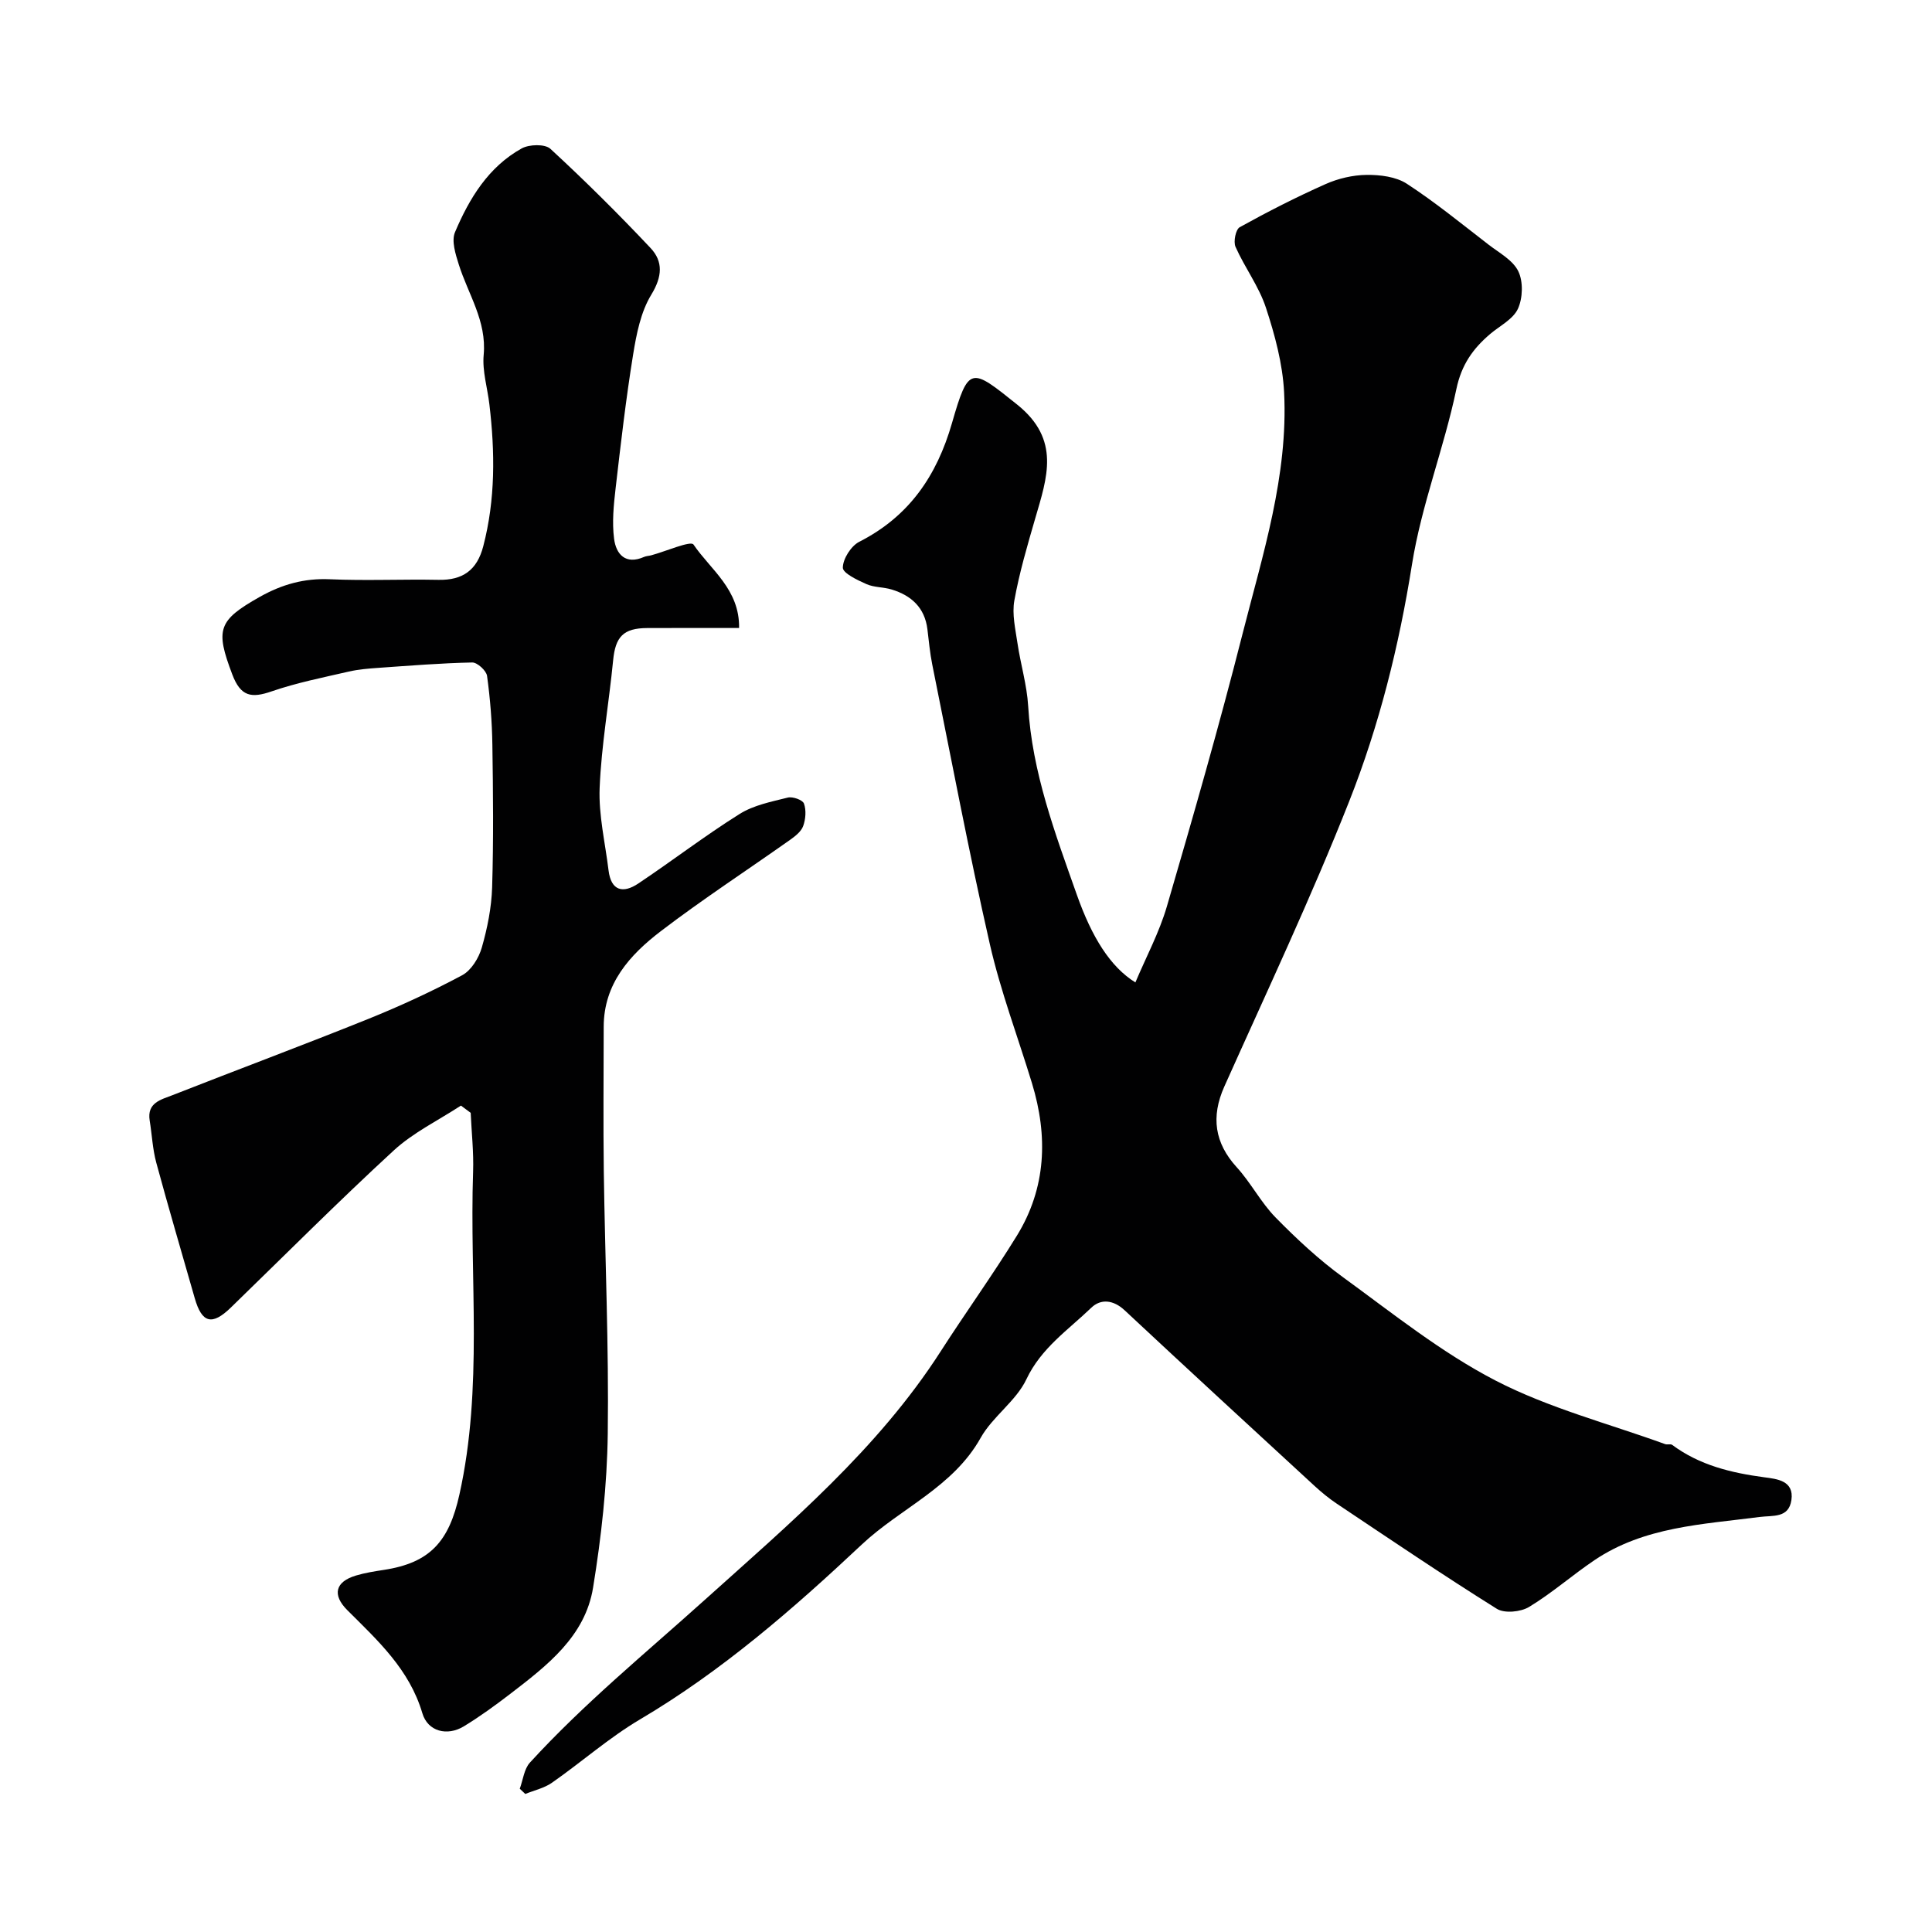
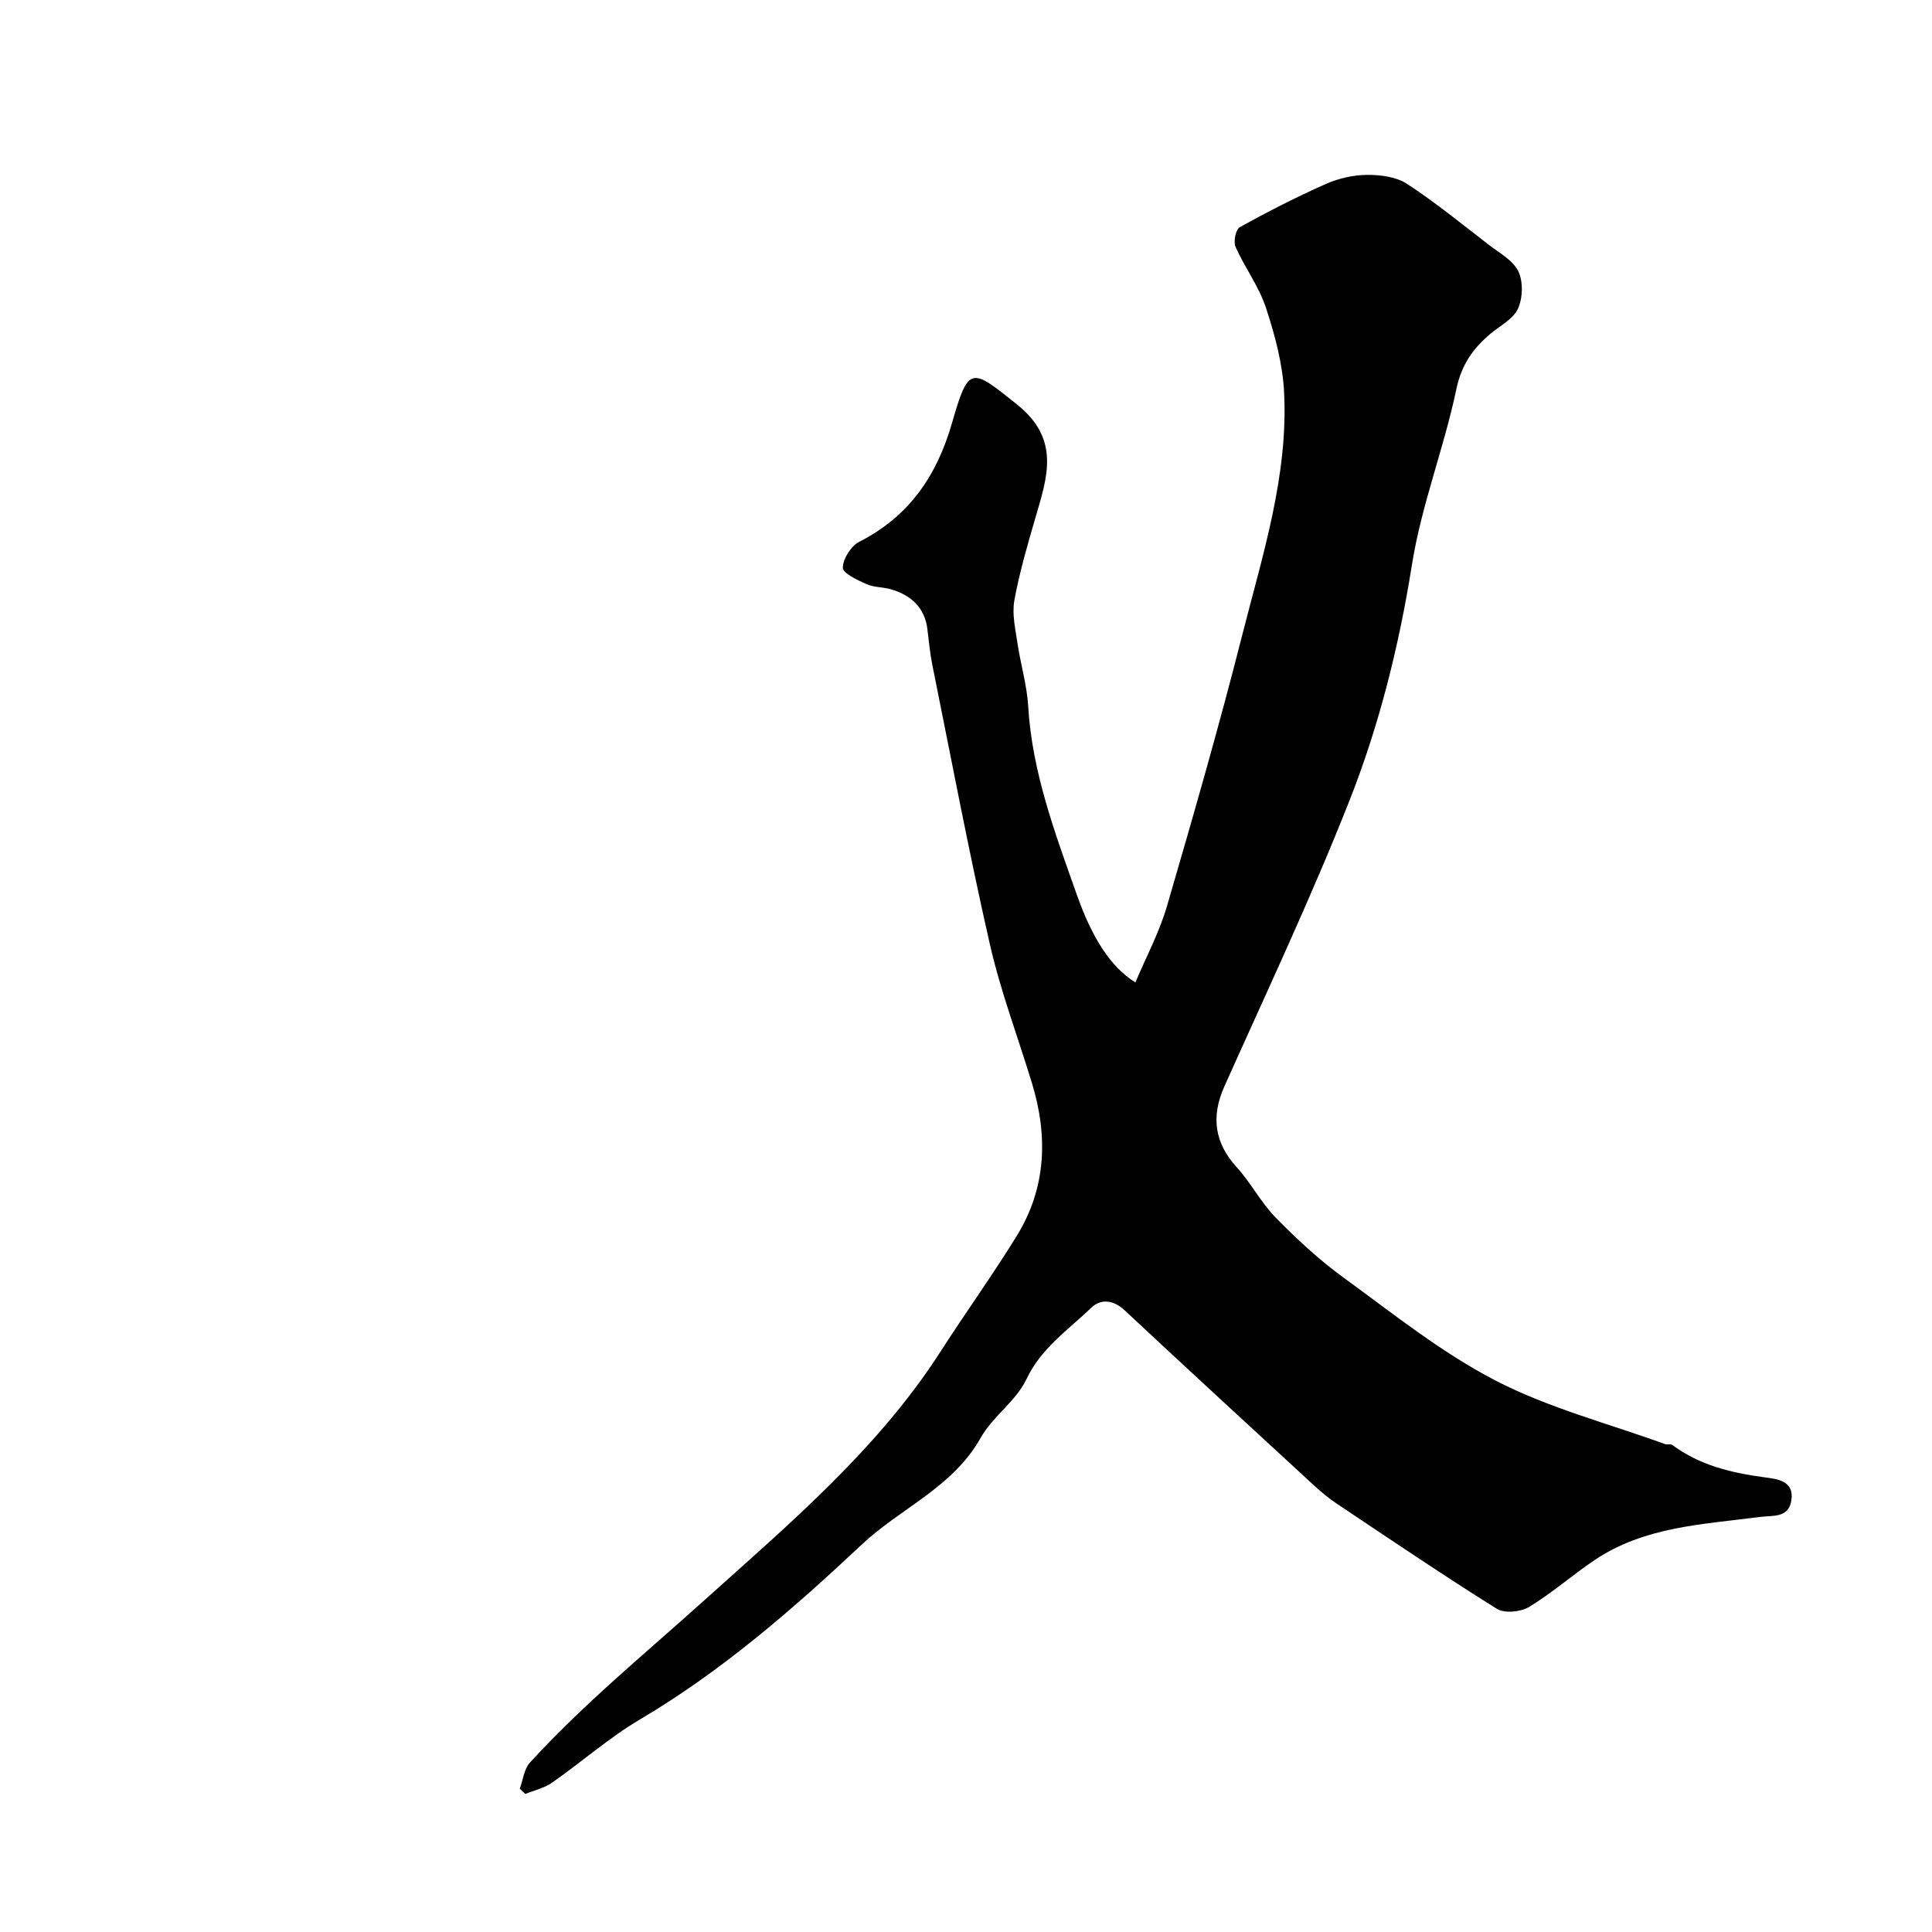
<svg xmlns="http://www.w3.org/2000/svg" enable-background="new 0 0 400 400" viewBox="0 0 400 400">
  <g fill="#010102">
    <path d="m107.61 370.34c.68-1.83.89-4.08 2.1-5.41 11.12-12.16 23.85-22.58 36.08-33.58 17.64-15.87 35.94-31.28 48.99-51.6 5.15-8.02 10.74-15.77 15.74-23.89 6.11-9.92 6.48-20.63 3.14-31.59-2.93-9.61-6.51-19.06-8.73-28.82-4.37-19.2-8.02-38.57-11.92-57.88-.48-2.4-.7-4.85-1-7.29-.55-4.47-3.32-6.99-7.4-8.23-1.7-.52-3.64-.41-5.23-1.12-1.87-.83-4.89-2.26-4.88-3.4.02-1.85 1.7-4.49 3.4-5.36 10.31-5.24 16.05-13.65 19.19-24.55 3.46-12.03 3.95-11.51 13.51-3.85 9.04 7.25 6.19 15.11 3.73 23.57-1.63 5.61-3.29 11.25-4.32 16.99-.51 2.82.22 5.92.65 8.85.64 4.34 1.95 8.63 2.21 12.98.81 13.74 5.59 26.39 10.1 39.15 3.09 8.73 6.91 14.88 12.1 18.09 2.24-5.31 4.94-10.34 6.51-15.7 5.47-18.73 10.86-37.5 15.66-56.41 4.18-16.44 9.49-32.81 8.62-50.06-.3-5.91-1.91-11.88-3.77-17.54-1.45-4.41-4.39-8.3-6.29-12.59-.47-1.07.04-3.6.87-4.06 5.79-3.21 11.71-6.23 17.76-8.92 2.63-1.17 5.66-1.88 8.52-1.91 2.8-.03 6.08.37 8.33 1.84 5.88 3.83 11.34 8.3 16.91 12.6 2.21 1.7 5.05 3.22 6.16 5.52 1.04 2.14.93 5.55-.08 7.76-1 2.17-3.76 3.53-5.76 5.23-3.56 3.03-5.93 6.36-6.98 11.38-2.56 12.23-7.25 24.07-9.2 36.36-2.68 16.86-6.78 33.29-13 49.02-7.89 19.96-17.07 39.42-25.84 59.02-2.82 6.3-2 11.71 2.54 16.7 2.96 3.24 5.02 7.32 8.08 10.44 4.35 4.43 8.96 8.73 13.98 12.38 10.28 7.48 20.34 15.57 31.55 21.37 11.02 5.7 23.35 8.89 35.11 13.16.45.16 1.12-.09 1.46.16 5.68 4.22 12.23 5.79 19.1 6.71 2.55.34 6.18.67 5.58 4.72-.56 3.79-3.82 3.13-6.63 3.5-11.75 1.53-23.85 1.99-34.15 8.94-4.6 3.1-8.8 6.82-13.53 9.68-1.74 1.05-5.1 1.38-6.69.38-11.19-7-22.12-14.41-33.11-21.75-1.63-1.09-3.16-2.35-4.6-3.67-13.14-12.1-26.29-24.19-39.34-36.38-2.33-2.18-4.94-2.42-6.9-.53-4.78 4.61-10.37 8.32-13.44 14.82-2.14 4.52-6.99 7.7-9.47 12.13-5.74 10.25-16.59 14.54-24.62 22.09-14.21 13.34-28.93 26.16-45.88 36.18-6.43 3.8-12.11 8.84-18.26 13.13-1.6 1.12-3.66 1.56-5.51 2.32-.38-.36-.77-.72-1.15-1.08z" />
-     <path d="m95.43 228.9c-4.67 3.06-9.85 5.56-13.91 9.29-11.49 10.57-22.51 21.64-33.72 32.52-3.9 3.79-6 3.24-7.48-1.93-2.67-9.36-5.43-18.69-7.97-28.08-.76-2.82-.89-5.81-1.36-8.71-.6-3.72 2.4-4.33 4.73-5.25 13.47-5.29 27.03-10.35 40.45-15.75 6.65-2.68 13.2-5.7 19.52-9.08 1.87-1 3.44-3.56 4.06-5.72 1.16-4.04 2.01-8.29 2.14-12.48.3-9.82.2-19.66.05-29.49-.07-4.77-.45-9.56-1.1-14.28-.15-1.09-2.02-2.8-3.07-2.78-6.42.13-12.84.65-19.26 1.1-2.12.15-4.27.31-6.33.79-5.35 1.23-10.77 2.31-15.94 4.09-4.19 1.45-6.41 1.1-8.15-3.51-3.52-9.29-2.98-11.16 5.67-16.04 4.59-2.59 9.22-3.9 14.54-3.66 7.48.33 15-.03 22.49.12 5.04.1 7.98-2.03 9.26-6.94 2.54-9.73 2.44-19.54 1.27-29.41-.4-3.41-1.49-6.88-1.18-10.22.65-7.03-3.22-12.56-5.16-18.74-.67-2.13-1.54-4.86-.78-6.66 2.96-6.99 6.91-13.52 13.81-17.35 1.56-.86 4.82-.95 5.94.08 7.15 6.59 14.06 13.45 20.73 20.53 2.65 2.81 2.44 5.93.17 9.66-2.19 3.58-3.08 8.15-3.77 12.41-1.49 9.2-2.56 18.48-3.63 27.74-.4 3.44-.75 7-.31 10.4.41 3.19 2.36 5.45 6.22 3.75.44-.19.96-.2 1.43-.32 3.05-.82 8.21-3.09 8.79-2.24 3.54 5.21 9.57 9.28 9.44 17.28-6.48 0-12.75-.02-19.02.01-4.96.02-6.59 1.81-7.06 6.71-.86 8.8-2.43 17.57-2.79 26.38-.23 5.65 1.15 11.37 1.84 17.06.52 4.29 3.01 4.85 6.15 2.75 7.05-4.71 13.8-9.9 20.98-14.4 2.91-1.83 6.58-2.55 9.99-3.4 1-.25 3.07.48 3.34 1.24.5 1.38.35 3.23-.16 4.65-.41 1.14-1.64 2.1-2.71 2.86-8.92 6.31-18.1 12.29-26.78 18.92-6.41 4.9-11.8 10.86-11.81 19.78-.01 10-.11 20 .02 29.99.25 18.1 1.06 36.2.82 54.29-.14 10.63-1.33 21.33-3.04 31.84-1.64 10.12-9.54 16.15-17.15 22-3.1 2.38-6.28 4.69-9.61 6.72-3.42 2.08-7.46 1.1-8.59-2.73-2.68-9.06-9.21-15.02-15.51-21.3-3.22-3.21-2.51-5.92 1.79-7.2 1.87-.56 3.82-.86 5.75-1.16 9.67-1.47 13.51-5.99 15.64-15.57 4.94-22.17 2.08-44.58 2.84-66.88.14-4.05-.32-8.12-.5-12.18-.67-.51-1.34-1-2.02-1.5z" />
  </g>
</svg>